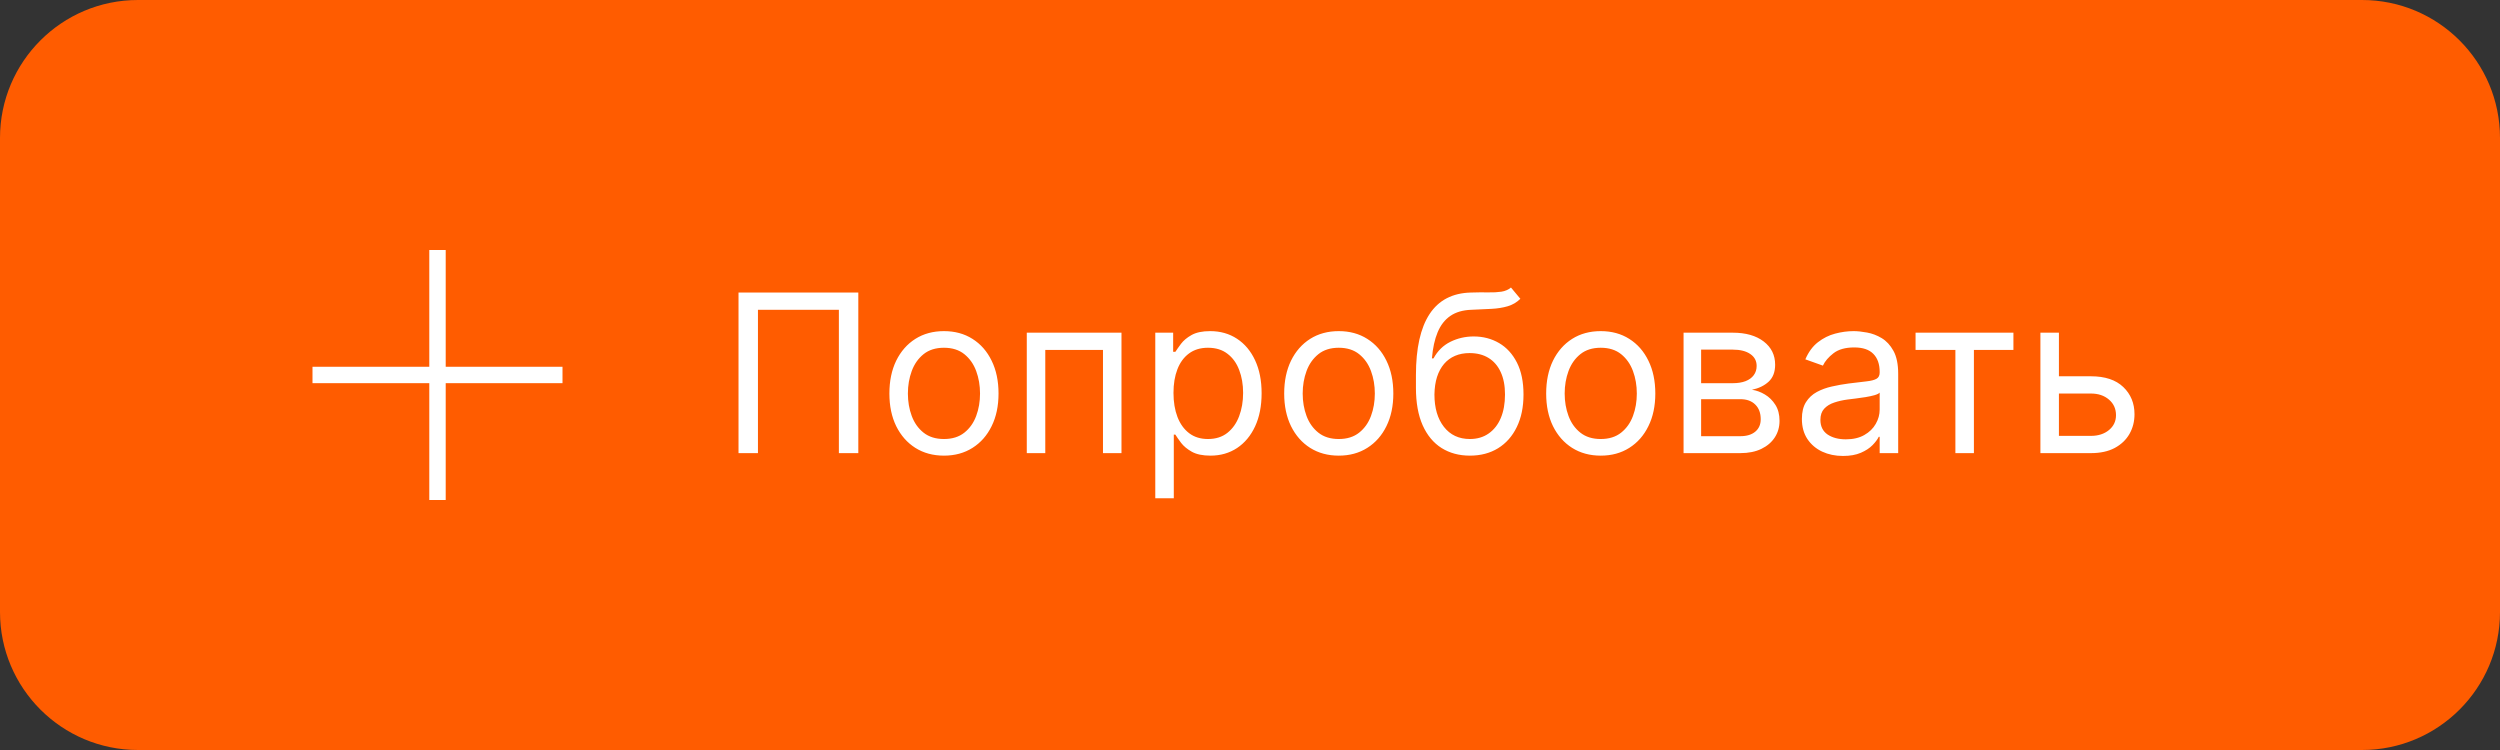
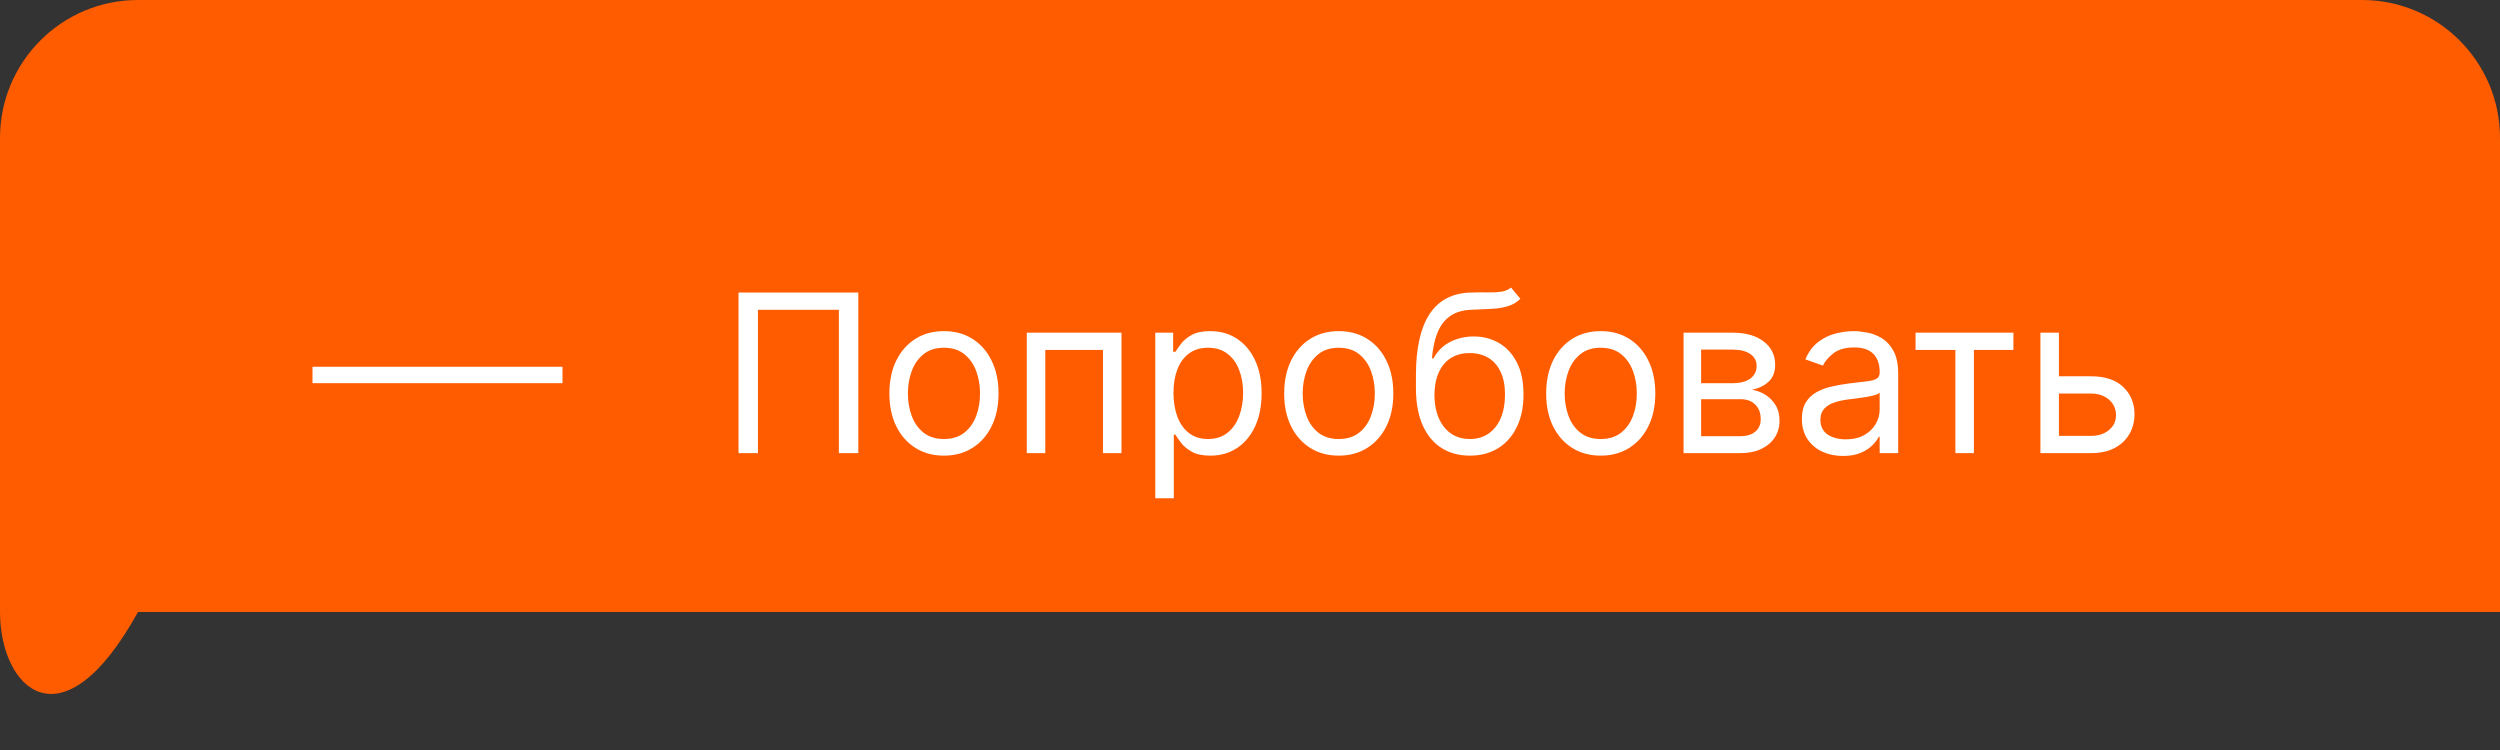
<svg xmlns="http://www.w3.org/2000/svg" width="160" height="48" viewBox="0 0 160 48" fill="none">
  <rect x="0" y="0" width="160" height="48" fill="#333333" stroke="none" />
-   <path d="M0 8.832C0 3.954 3.954 0 8.832 0H151.168C156.046 0 160 3.954 160 8.832V39.168C160 44.046 156.046 48 151.168 48H8.832C3.954 48 0 44.046 0 39.168V8.832Z" fill="#FF5C00" />
-   <path d="M28 16V32" stroke="white" stroke-width="1.05" />
+   <path d="M0 8.832C0 3.954 3.954 0 8.832 0H151.168C156.046 0 160 3.954 160 8.832V39.168H8.832C3.954 48 0 44.046 0 39.168V8.832Z" fill="#FF5C00" />
  <path d="M36 23.998L20 23.998" stroke="white" stroke-width="1.05" />
  <path d="M54.932 18.723V29H53.688V19.827H48.509V29H47.265V18.723H54.932ZM60.413 29.161C59.717 29.161 59.107 28.995 58.582 28.664C58.06 28.333 57.652 27.869 57.357 27.274C57.066 26.678 56.921 25.982 56.921 25.186C56.921 24.383 57.066 23.683 57.357 23.084C57.652 22.485 58.06 22.02 58.582 21.689C59.107 21.357 59.717 21.192 60.413 21.192C61.109 21.192 61.718 21.357 62.24 21.689C62.765 22.02 63.173 22.485 63.464 23.084C63.759 23.683 63.906 24.383 63.906 25.186C63.906 25.982 63.759 26.678 63.464 27.274C63.173 27.869 62.765 28.333 62.24 28.664C61.718 28.995 61.109 29.161 60.413 29.161ZM60.413 28.097C60.942 28.097 61.377 27.961 61.718 27.69C62.059 27.419 62.312 27.063 62.476 26.621C62.64 26.18 62.722 25.701 62.722 25.186C62.722 24.671 62.64 24.191 62.476 23.746C62.312 23.301 62.059 22.942 61.718 22.667C61.377 22.393 60.942 22.256 60.413 22.256C59.885 22.256 59.45 22.393 59.108 22.667C58.767 22.942 58.515 23.301 58.351 23.746C58.187 24.191 58.105 24.671 58.105 25.186C58.105 25.701 58.187 26.18 58.351 26.621C58.515 27.063 58.767 27.419 59.108 27.69C59.45 27.961 59.885 28.097 60.413 28.097ZM65.714 29V21.292H71.775V29H70.591V22.396H66.898V29H65.714ZM73.938 31.89V21.292H75.082V22.517H75.223C75.31 22.383 75.43 22.212 75.584 22.005C75.742 21.794 75.966 21.607 76.257 21.443C76.551 21.276 76.949 21.192 77.451 21.192C78.1 21.192 78.672 21.354 79.167 21.679C79.662 22.003 80.049 22.463 80.326 23.059C80.604 23.654 80.743 24.357 80.743 25.166C80.743 25.982 80.604 26.69 80.326 27.289C80.049 27.884 79.664 28.346 79.172 28.674C78.68 28.998 78.113 29.161 77.471 29.161C76.976 29.161 76.579 29.079 76.282 28.915C75.984 28.747 75.755 28.558 75.594 28.348C75.434 28.134 75.31 27.956 75.223 27.816H75.123V31.89H73.938ZM75.103 25.146C75.103 25.728 75.188 26.242 75.358 26.687C75.529 27.128 75.778 27.474 76.106 27.725C76.434 27.973 76.835 28.097 77.31 28.097C77.806 28.097 78.219 27.966 78.55 27.705C78.885 27.441 79.135 27.086 79.303 26.642C79.473 26.193 79.559 25.695 79.559 25.146C79.559 24.604 79.475 24.116 79.308 23.681C79.144 23.243 78.894 22.896 78.56 22.642C78.229 22.384 77.812 22.256 77.31 22.256C76.829 22.256 76.424 22.378 76.096 22.622C75.768 22.863 75.521 23.201 75.353 23.636C75.186 24.067 75.103 24.571 75.103 25.146ZM85.681 29.161C84.985 29.161 84.374 28.995 83.849 28.664C83.327 28.333 82.919 27.869 82.625 27.274C82.334 26.678 82.188 25.982 82.188 25.186C82.188 24.383 82.334 23.683 82.625 23.084C82.919 22.485 83.327 22.02 83.849 21.689C84.374 21.357 84.985 21.192 85.681 21.192C86.376 21.192 86.985 21.357 87.507 21.689C88.032 22.02 88.441 22.485 88.732 23.084C89.026 23.683 89.173 24.383 89.173 25.186C89.173 25.982 89.026 26.678 88.732 27.274C88.441 27.869 88.032 28.333 87.507 28.664C86.985 28.995 86.376 29.161 85.681 29.161ZM85.681 28.097C86.209 28.097 86.644 27.961 86.985 27.69C87.327 27.419 87.579 27.063 87.743 26.621C87.907 26.18 87.989 25.701 87.989 25.186C87.989 24.671 87.907 24.191 87.743 23.746C87.579 23.301 87.327 22.942 86.985 22.667C86.644 22.393 86.209 22.256 85.681 22.256C85.152 22.256 84.717 22.393 84.376 22.667C84.035 22.942 83.782 23.301 83.618 23.746C83.454 24.191 83.372 24.671 83.372 25.186C83.372 25.701 83.454 26.18 83.618 26.621C83.782 27.063 84.035 27.419 84.376 27.69C84.717 27.961 85.152 28.097 85.681 28.097ZM96.702 18.402L97.304 19.124C97.07 19.352 96.799 19.511 96.491 19.601C96.183 19.691 95.835 19.747 95.447 19.767C95.059 19.787 94.627 19.807 94.152 19.827C93.617 19.847 93.174 19.977 92.823 20.218C92.471 20.459 92.2 20.807 92.01 21.262C91.819 21.717 91.697 22.276 91.643 22.938H91.744C92.005 22.456 92.366 22.102 92.828 21.874C93.289 21.647 93.784 21.533 94.313 21.533C94.915 21.533 95.457 21.674 95.939 21.955C96.421 22.236 96.802 22.652 97.083 23.204C97.364 23.756 97.504 24.437 97.504 25.247C97.504 26.053 97.361 26.748 97.073 27.334C96.789 27.919 96.389 28.371 95.874 28.689C95.362 29.003 94.761 29.161 94.072 29.161C93.383 29.161 92.779 28.998 92.261 28.674C91.742 28.346 91.339 27.861 91.051 27.219C90.764 26.573 90.62 25.775 90.62 24.825V24.002C90.62 22.286 90.911 20.984 91.493 20.098C92.078 19.211 92.958 18.753 94.132 18.723C94.547 18.709 94.917 18.706 95.241 18.713C95.566 18.72 95.849 18.704 96.089 18.668C96.33 18.631 96.534 18.542 96.702 18.402ZM94.072 28.097C94.537 28.097 94.937 27.98 95.272 27.745C95.609 27.511 95.869 27.182 96.049 26.757C96.23 26.329 96.32 25.825 96.32 25.247C96.32 24.684 96.228 24.206 96.044 23.811C95.864 23.416 95.604 23.115 95.266 22.908C94.929 22.701 94.524 22.597 94.052 22.597C93.707 22.597 93.398 22.655 93.124 22.773C92.849 22.89 92.615 23.062 92.421 23.289C92.227 23.517 92.077 23.795 91.97 24.122C91.866 24.45 91.811 24.825 91.804 25.247C91.804 26.11 92.006 26.8 92.411 27.319C92.816 27.837 93.37 28.097 94.072 28.097ZM102.447 29.161C101.752 29.161 101.141 28.995 100.616 28.664C100.094 28.333 99.686 27.869 99.391 27.274C99.1 26.678 98.955 25.982 98.955 25.186C98.955 24.383 99.1 23.683 99.391 23.084C99.686 22.485 100.094 22.02 100.616 21.689C101.141 21.357 101.752 21.192 102.447 21.192C103.143 21.192 103.752 21.357 104.274 21.689C104.799 22.02 105.207 22.485 105.498 23.084C105.793 23.683 105.94 24.383 105.94 25.186C105.94 25.982 105.793 26.678 105.498 27.274C105.207 27.869 104.799 28.333 104.274 28.664C103.752 28.995 103.143 29.161 102.447 29.161ZM102.447 28.097C102.976 28.097 103.411 27.961 103.752 27.69C104.093 27.419 104.346 27.063 104.51 26.621C104.674 26.18 104.756 25.701 104.756 25.186C104.756 24.671 104.674 24.191 104.51 23.746C104.346 23.301 104.093 22.942 103.752 22.667C103.411 22.393 102.976 22.256 102.447 22.256C101.919 22.256 101.484 22.393 101.143 22.667C100.801 22.942 100.549 23.301 100.385 23.746C100.221 24.191 100.139 24.671 100.139 25.186C100.139 25.701 100.221 26.18 100.385 26.621C100.549 27.063 100.801 27.419 101.143 27.69C101.484 27.961 101.919 28.097 102.447 28.097ZM107.748 29V21.292H110.899C111.729 21.292 112.388 21.48 112.876 21.854C113.365 22.229 113.609 22.724 113.609 23.34C113.609 23.808 113.47 24.171 113.192 24.428C112.915 24.683 112.558 24.855 112.124 24.945C112.408 24.985 112.684 25.086 112.952 25.247C113.222 25.407 113.447 25.628 113.624 25.909C113.801 26.186 113.89 26.528 113.89 26.933C113.89 27.327 113.79 27.68 113.589 27.991C113.388 28.302 113.1 28.548 112.726 28.729C112.351 28.91 111.903 29 111.381 29H107.748ZM108.872 27.916H111.381C111.789 27.916 112.108 27.819 112.339 27.625C112.57 27.431 112.686 27.167 112.686 26.832C112.686 26.434 112.57 26.121 112.339 25.894C112.108 25.663 111.789 25.547 111.381 25.547H108.872V27.916ZM108.872 24.524H110.899C111.217 24.524 111.49 24.48 111.717 24.393C111.945 24.303 112.119 24.176 112.239 24.012C112.363 23.845 112.425 23.647 112.425 23.42C112.425 23.095 112.289 22.841 112.018 22.657C111.747 22.47 111.374 22.376 110.899 22.376H108.872V24.524ZM117.951 29.181C117.462 29.181 117.019 29.089 116.621 28.905C116.223 28.717 115.907 28.448 115.673 28.097C115.438 27.742 115.321 27.314 115.321 26.812C115.321 26.37 115.408 26.013 115.582 25.738C115.756 25.461 115.989 25.243 116.28 25.086C116.571 24.929 116.892 24.812 117.243 24.735C117.598 24.654 117.954 24.591 118.312 24.544C118.78 24.484 119.16 24.439 119.451 24.408C119.746 24.375 119.96 24.32 120.094 24.243C120.231 24.166 120.299 24.032 120.299 23.841V23.801C120.299 23.306 120.164 22.921 119.893 22.647C119.625 22.373 119.219 22.236 118.673 22.236C118.108 22.236 117.665 22.359 117.344 22.607C117.022 22.855 116.797 23.119 116.666 23.4L115.542 22.998C115.743 22.53 116.01 22.165 116.345 21.904C116.683 21.64 117.051 21.456 117.449 21.352C117.85 21.245 118.245 21.192 118.633 21.192C118.881 21.192 119.165 21.222 119.486 21.282C119.811 21.339 120.124 21.458 120.425 21.638C120.729 21.819 120.982 22.092 121.182 22.456C121.383 22.821 121.484 23.309 121.484 23.922V29H120.299V27.956H120.239C120.159 28.123 120.025 28.302 119.838 28.493C119.65 28.684 119.401 28.846 119.09 28.98C118.779 29.114 118.399 29.181 117.951 29.181ZM118.131 28.117C118.6 28.117 118.995 28.025 119.316 27.841C119.64 27.657 119.884 27.419 120.048 27.128C120.216 26.837 120.299 26.531 120.299 26.21V25.126C120.249 25.186 120.139 25.241 119.968 25.292C119.801 25.338 119.607 25.38 119.386 25.417C119.169 25.451 118.956 25.481 118.749 25.507C118.545 25.531 118.379 25.551 118.252 25.568C117.944 25.608 117.656 25.673 117.389 25.763C117.124 25.85 116.91 25.982 116.746 26.16C116.586 26.334 116.506 26.571 116.506 26.872C116.506 27.284 116.658 27.595 116.962 27.806C117.27 28.013 117.66 28.117 118.131 28.117ZM122.596 22.396V21.292H128.859V22.396H126.33V29H125.145V22.396H122.596ZM131.61 24.082H133.818C134.721 24.082 135.412 24.311 135.891 24.77C136.369 25.228 136.608 25.808 136.608 26.511C136.608 26.973 136.501 27.392 136.287 27.771C136.073 28.145 135.758 28.445 135.344 28.669C134.929 28.89 134.42 29 133.818 29H130.586V21.292H131.771V27.896H133.818C134.286 27.896 134.671 27.772 134.972 27.525C135.273 27.277 135.424 26.959 135.424 26.571C135.424 26.163 135.273 25.83 134.972 25.573C134.671 25.315 134.286 25.186 133.818 25.186H131.61V24.082Z" fill="white" />
</svg>